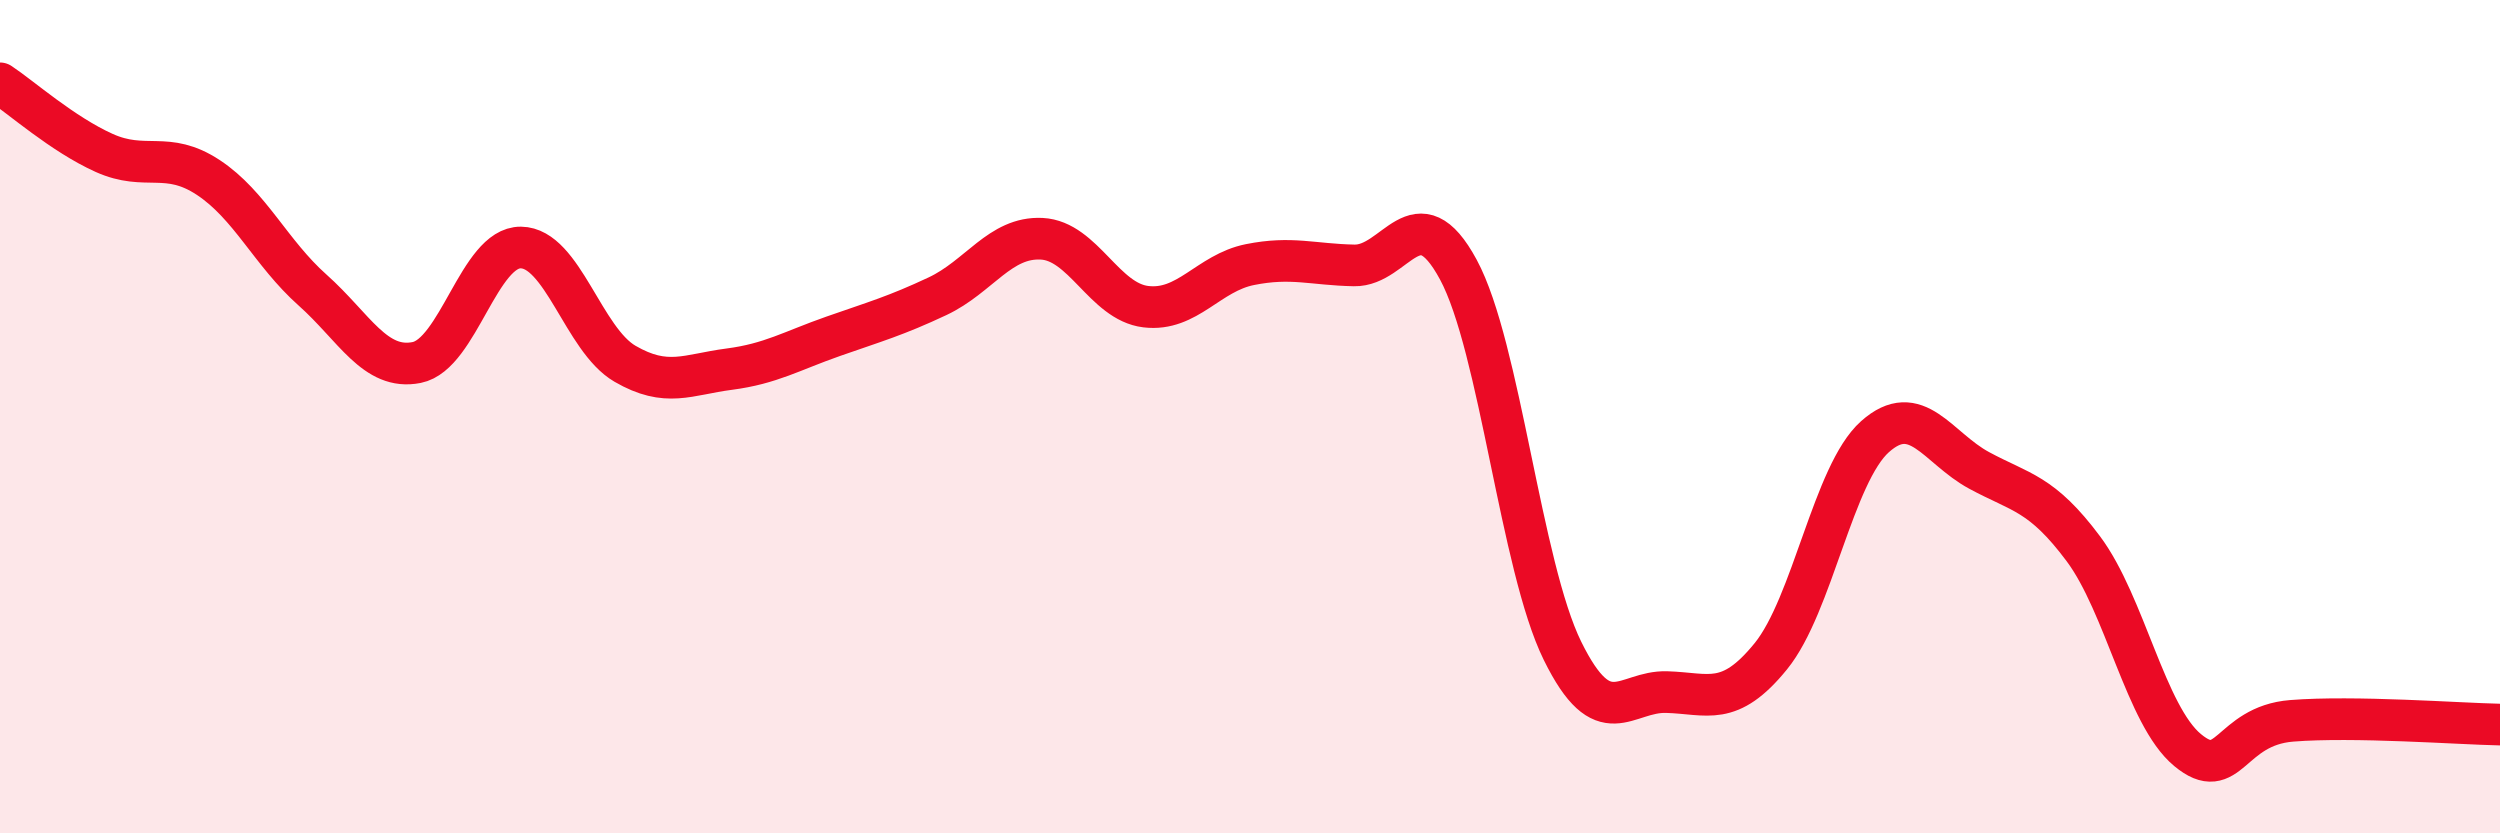
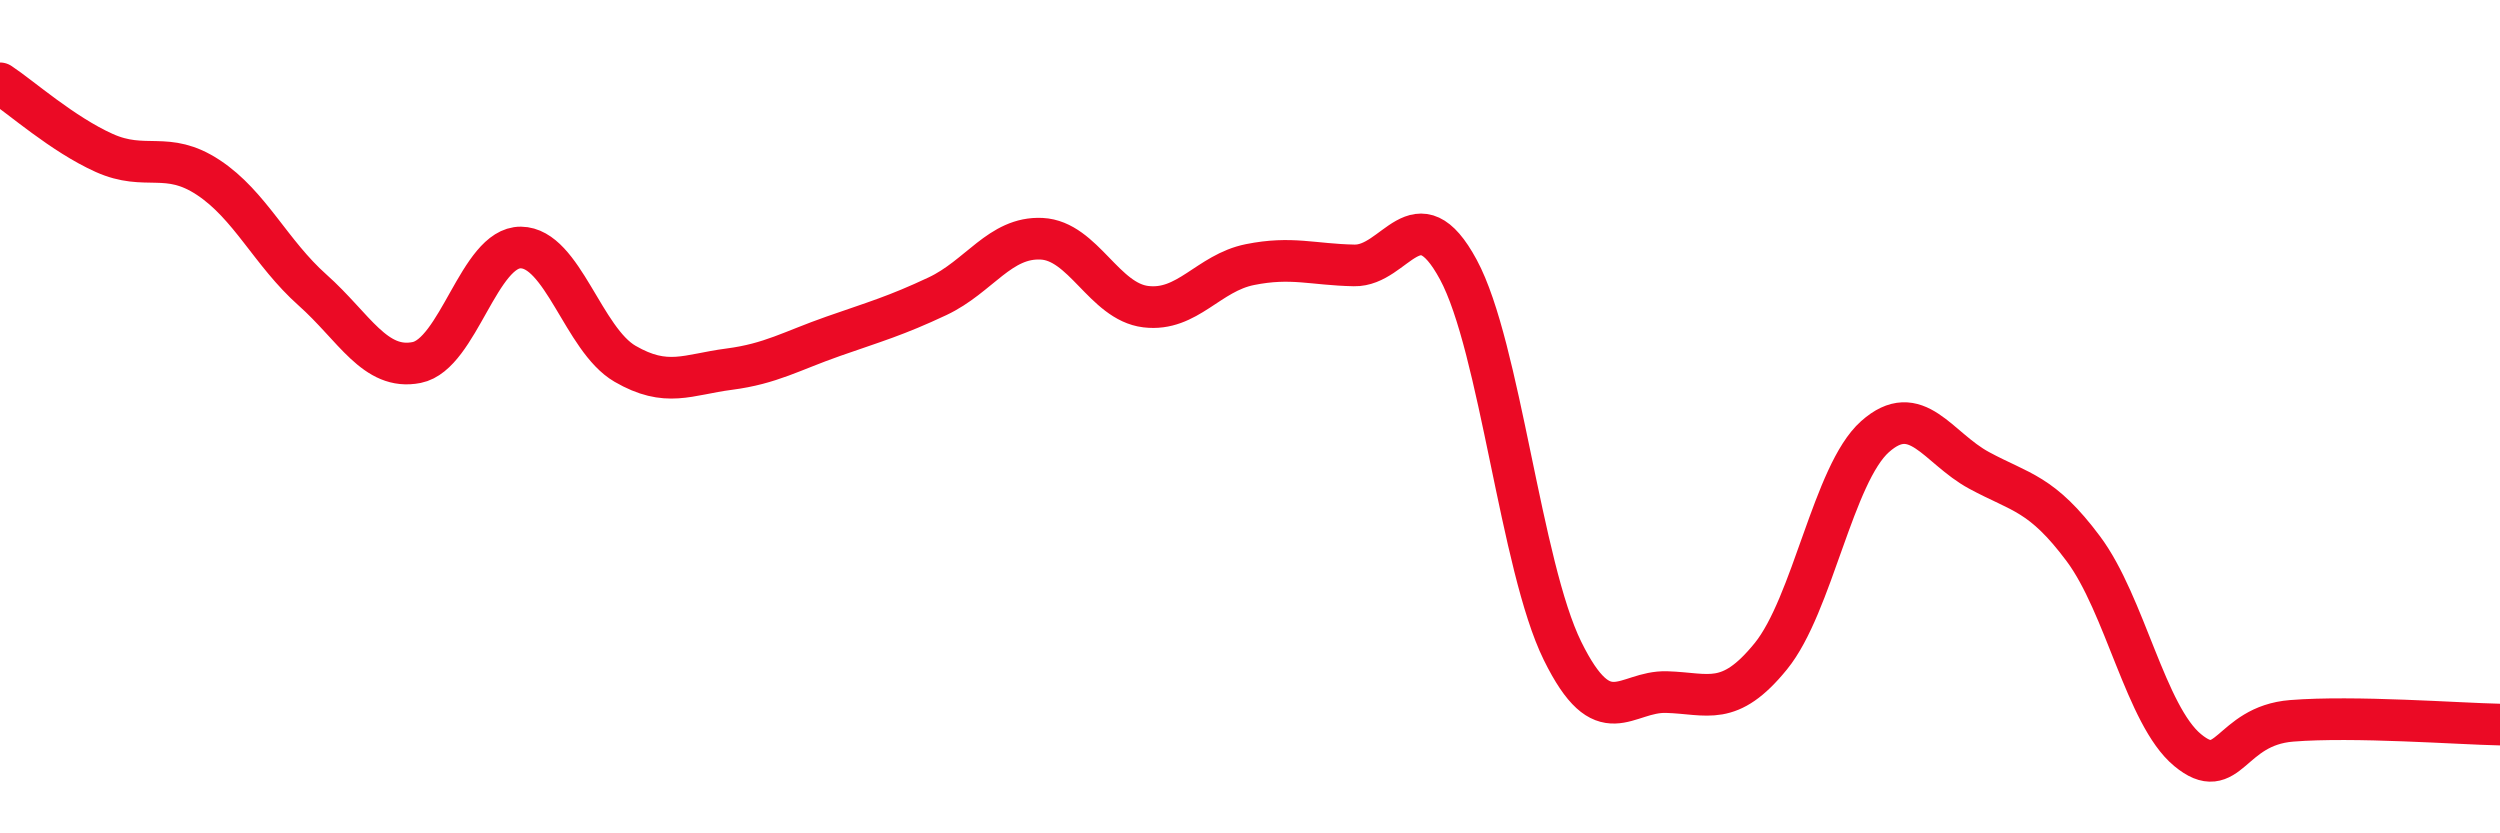
<svg xmlns="http://www.w3.org/2000/svg" width="60" height="20" viewBox="0 0 60 20">
-   <path d="M 0,2 C 0.5,2.33 1.5,3.22 2.5,3.67 C 3.5,4.12 4,3.6 5,4.26 C 6,4.92 6.5,6.07 7.5,6.96 C 8.5,7.85 9,8.9 10,8.7 C 11,8.5 11.5,5.93 12.5,5.94 C 13.5,5.95 14,8.15 15,8.73 C 16,9.31 16.5,8.99 17.5,8.86 C 18.5,8.73 19,8.42 20,8.07 C 21,7.72 21.5,7.58 22.5,7.11 C 23.5,6.64 24,5.68 25,5.73 C 26,5.78 26.5,7.24 27.5,7.36 C 28.5,7.48 29,6.55 30,6.35 C 31,6.15 31.5,6.35 32.5,6.37 C 33.5,6.39 34,4.62 35,6.47 C 36,8.32 36.5,13.59 37.5,15.62 C 38.5,17.65 39,16.58 40,16.61 C 41,16.64 41.5,16.98 42.5,15.75 C 43.5,14.52 44,11.37 45,10.48 C 46,9.59 46.5,10.75 47.5,11.29 C 48.5,11.83 49,11.83 50,13.17 C 51,14.51 51.5,17.17 52.5,18 C 53.5,18.83 53.5,17.42 55,17.3 C 56.5,17.18 59,17.37 60,17.39L60 20L0 20Z" fill="#EB0A25" opacity="0.1" stroke-linecap="round" stroke-linejoin="round" />
  <path d="M 0,2 C 0.5,2.33 1.5,3.22 2.5,3.67 C 3.5,4.12 4,3.6 5,4.26 C 6,4.92 6.5,6.07 7.5,6.96 C 8.5,7.85 9,8.9 10,8.7 C 11,8.5 11.5,5.93 12.5,5.94 C 13.5,5.95 14,8.15 15,8.73 C 16,9.31 16.5,8.99 17.5,8.86 C 18.5,8.73 19,8.42 20,8.07 C 21,7.72 21.5,7.58 22.5,7.11 C 23.5,6.64 24,5.68 25,5.73 C 26,5.78 26.5,7.24 27.5,7.36 C 28.5,7.48 29,6.55 30,6.35 C 31,6.15 31.5,6.35 32.5,6.37 C 33.5,6.39 34,4.62 35,6.47 C 36,8.32 36.5,13.59 37.5,15.62 C 38.5,17.65 39,16.58 40,16.61 C 41,16.64 41.5,16.98 42.5,15.75 C 43.5,14.52 44,11.37 45,10.48 C 46,9.59 46.5,10.75 47.5,11.29 C 48.5,11.83 49,11.83 50,13.17 C 51,14.51 51.5,17.17 52.5,18 C 53.5,18.83 53.5,17.42 55,17.3 C 56.5,17.18 59,17.37 60,17.39" stroke="#EB0A25" stroke-width="1" fill="none" stroke-linecap="round" stroke-linejoin="round" />
</svg>